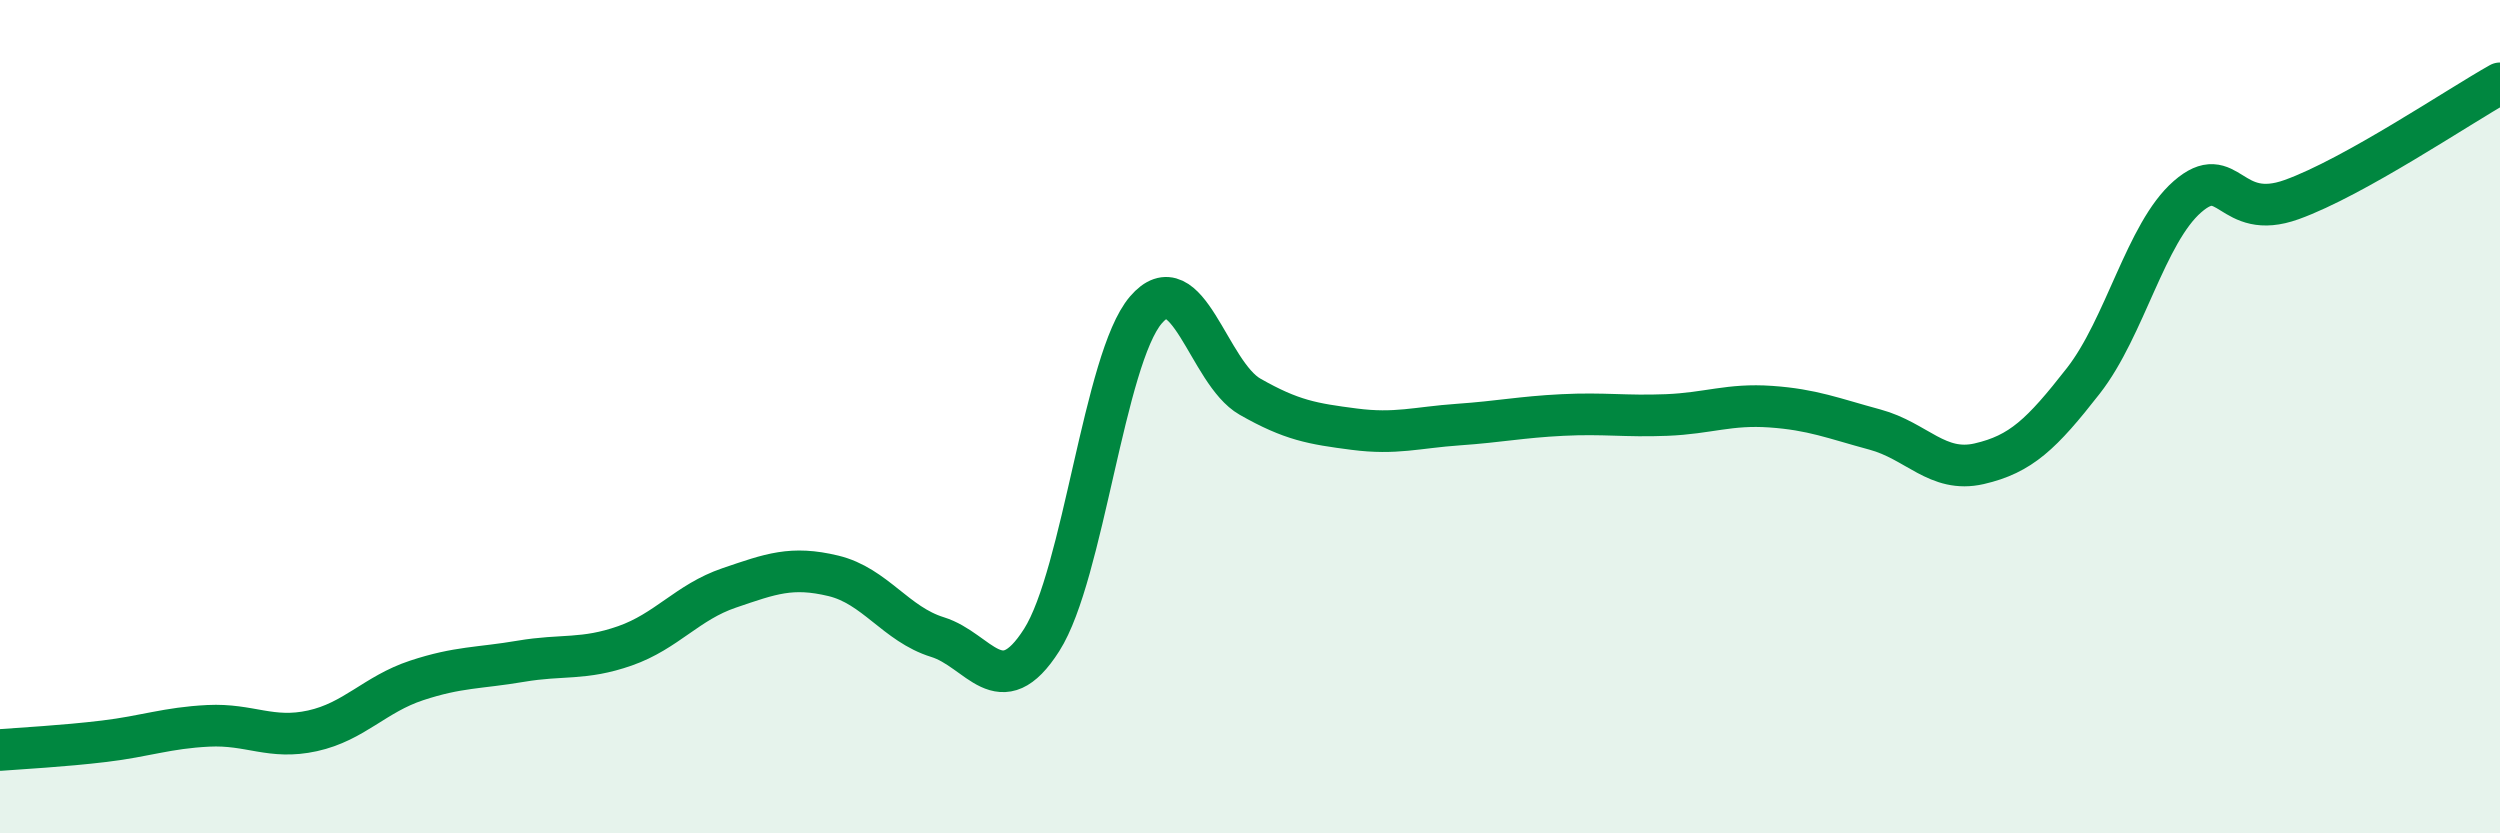
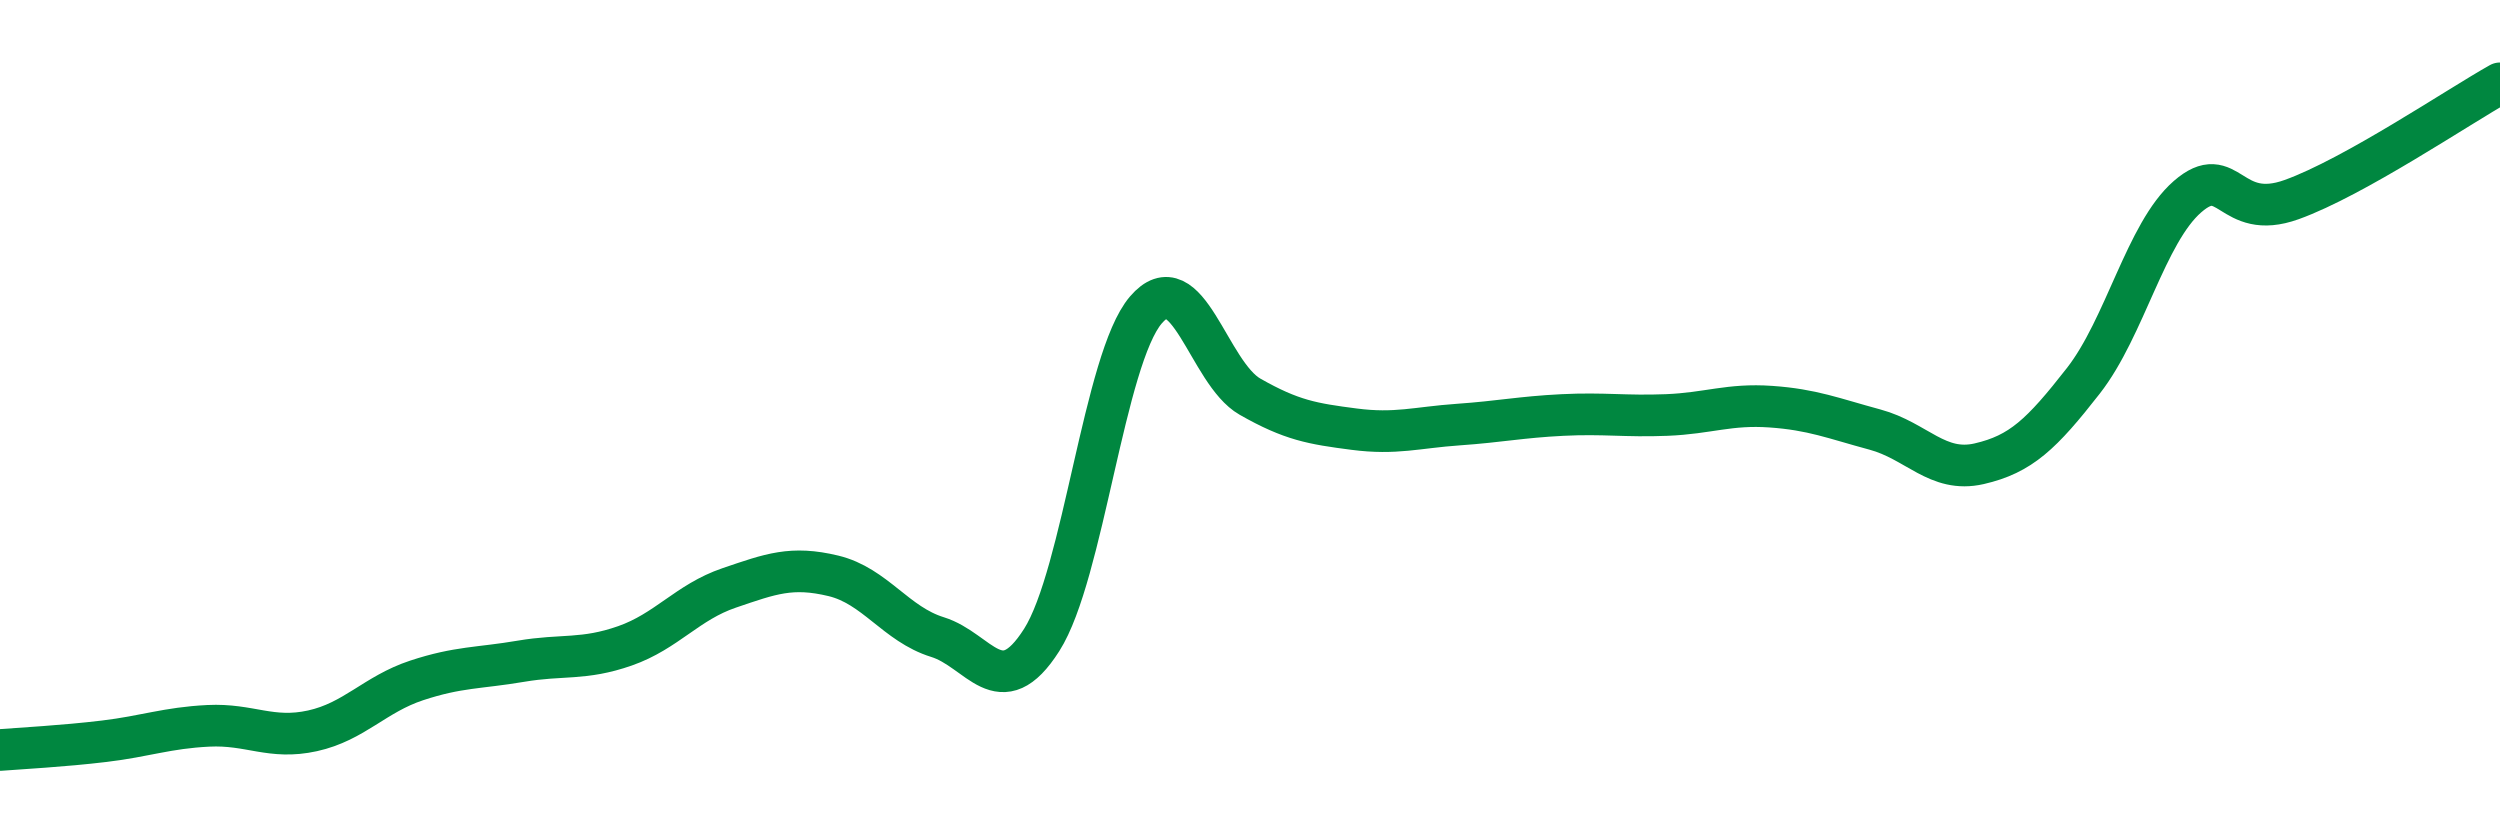
<svg xmlns="http://www.w3.org/2000/svg" width="60" height="20" viewBox="0 0 60 20">
-   <path d="M 0,18 C 0.5,17.96 1.5,17.91 2.5,17.79 C 3.5,17.67 4,17.47 5,17.42 C 6,17.37 6.5,17.76 7.5,17.54 C 8.5,17.32 9,16.66 10,16.33 C 11,16 11.5,16.04 12.5,15.87 C 13.5,15.7 14,15.85 15,15.5 C 16,15.15 16.5,14.45 17.5,14.11 C 18.5,13.77 19,13.58 20,13.82 C 21,14.06 21.5,14.98 22.5,15.29 C 23.5,15.6 24,16.93 25,15.36 C 26,13.79 26.5,8.61 27.5,7.44 C 28.5,6.27 29,8.95 30,9.52 C 31,10.09 31.5,10.17 32.5,10.3 C 33.5,10.43 34,10.26 35,10.19 C 36,10.12 36.5,10.01 37.5,9.96 C 38.5,9.91 39,10 40,9.96 C 41,9.92 41.5,9.69 42.5,9.76 C 43.5,9.83 44,10.04 45,10.31 C 46,10.58 46.5,11.36 47.5,11.13 C 48.5,10.9 49,10.42 50,9.14 C 51,7.86 51.5,5.59 52.5,4.72 C 53.5,3.85 53.5,5.33 55,4.79 C 56.5,4.25 59,2.56 60,2L60 20L0 20Z" fill="#008740" opacity="0.1" stroke-linecap="round" stroke-linejoin="round" />
  <path d="M 0,18 C 0.5,17.96 1.5,17.91 2.5,17.79 C 3.5,17.67 4,17.47 5,17.42 C 6,17.37 6.5,17.76 7.5,17.54 C 8.5,17.32 9,16.66 10,16.33 C 11,16 11.5,16.04 12.5,15.87 C 13.5,15.7 14,15.85 15,15.5 C 16,15.15 16.5,14.45 17.5,14.11 C 18.5,13.77 19,13.58 20,13.82 C 21,14.06 21.5,14.98 22.5,15.29 C 23.5,15.6 24,16.93 25,15.36 C 26,13.79 26.5,8.61 27.5,7.44 C 28.5,6.27 29,8.95 30,9.52 C 31,10.09 31.5,10.17 32.5,10.3 C 33.5,10.43 34,10.26 35,10.19 C 36,10.12 36.5,10.01 37.5,9.96 C 38.5,9.91 39,10 40,9.96 C 41,9.92 41.5,9.69 42.5,9.76 C 43.5,9.83 44,10.04 45,10.31 C 46,10.58 46.5,11.36 47.5,11.13 C 48.5,10.9 49,10.42 50,9.14 C 51,7.86 51.5,5.59 52.5,4.72 C 53.5,3.85 53.5,5.33 55,4.79 C 56.5,4.25 59,2.56 60,2" stroke="#008740" stroke-width="1" fill="none" stroke-linecap="round" stroke-linejoin="round" />
</svg>